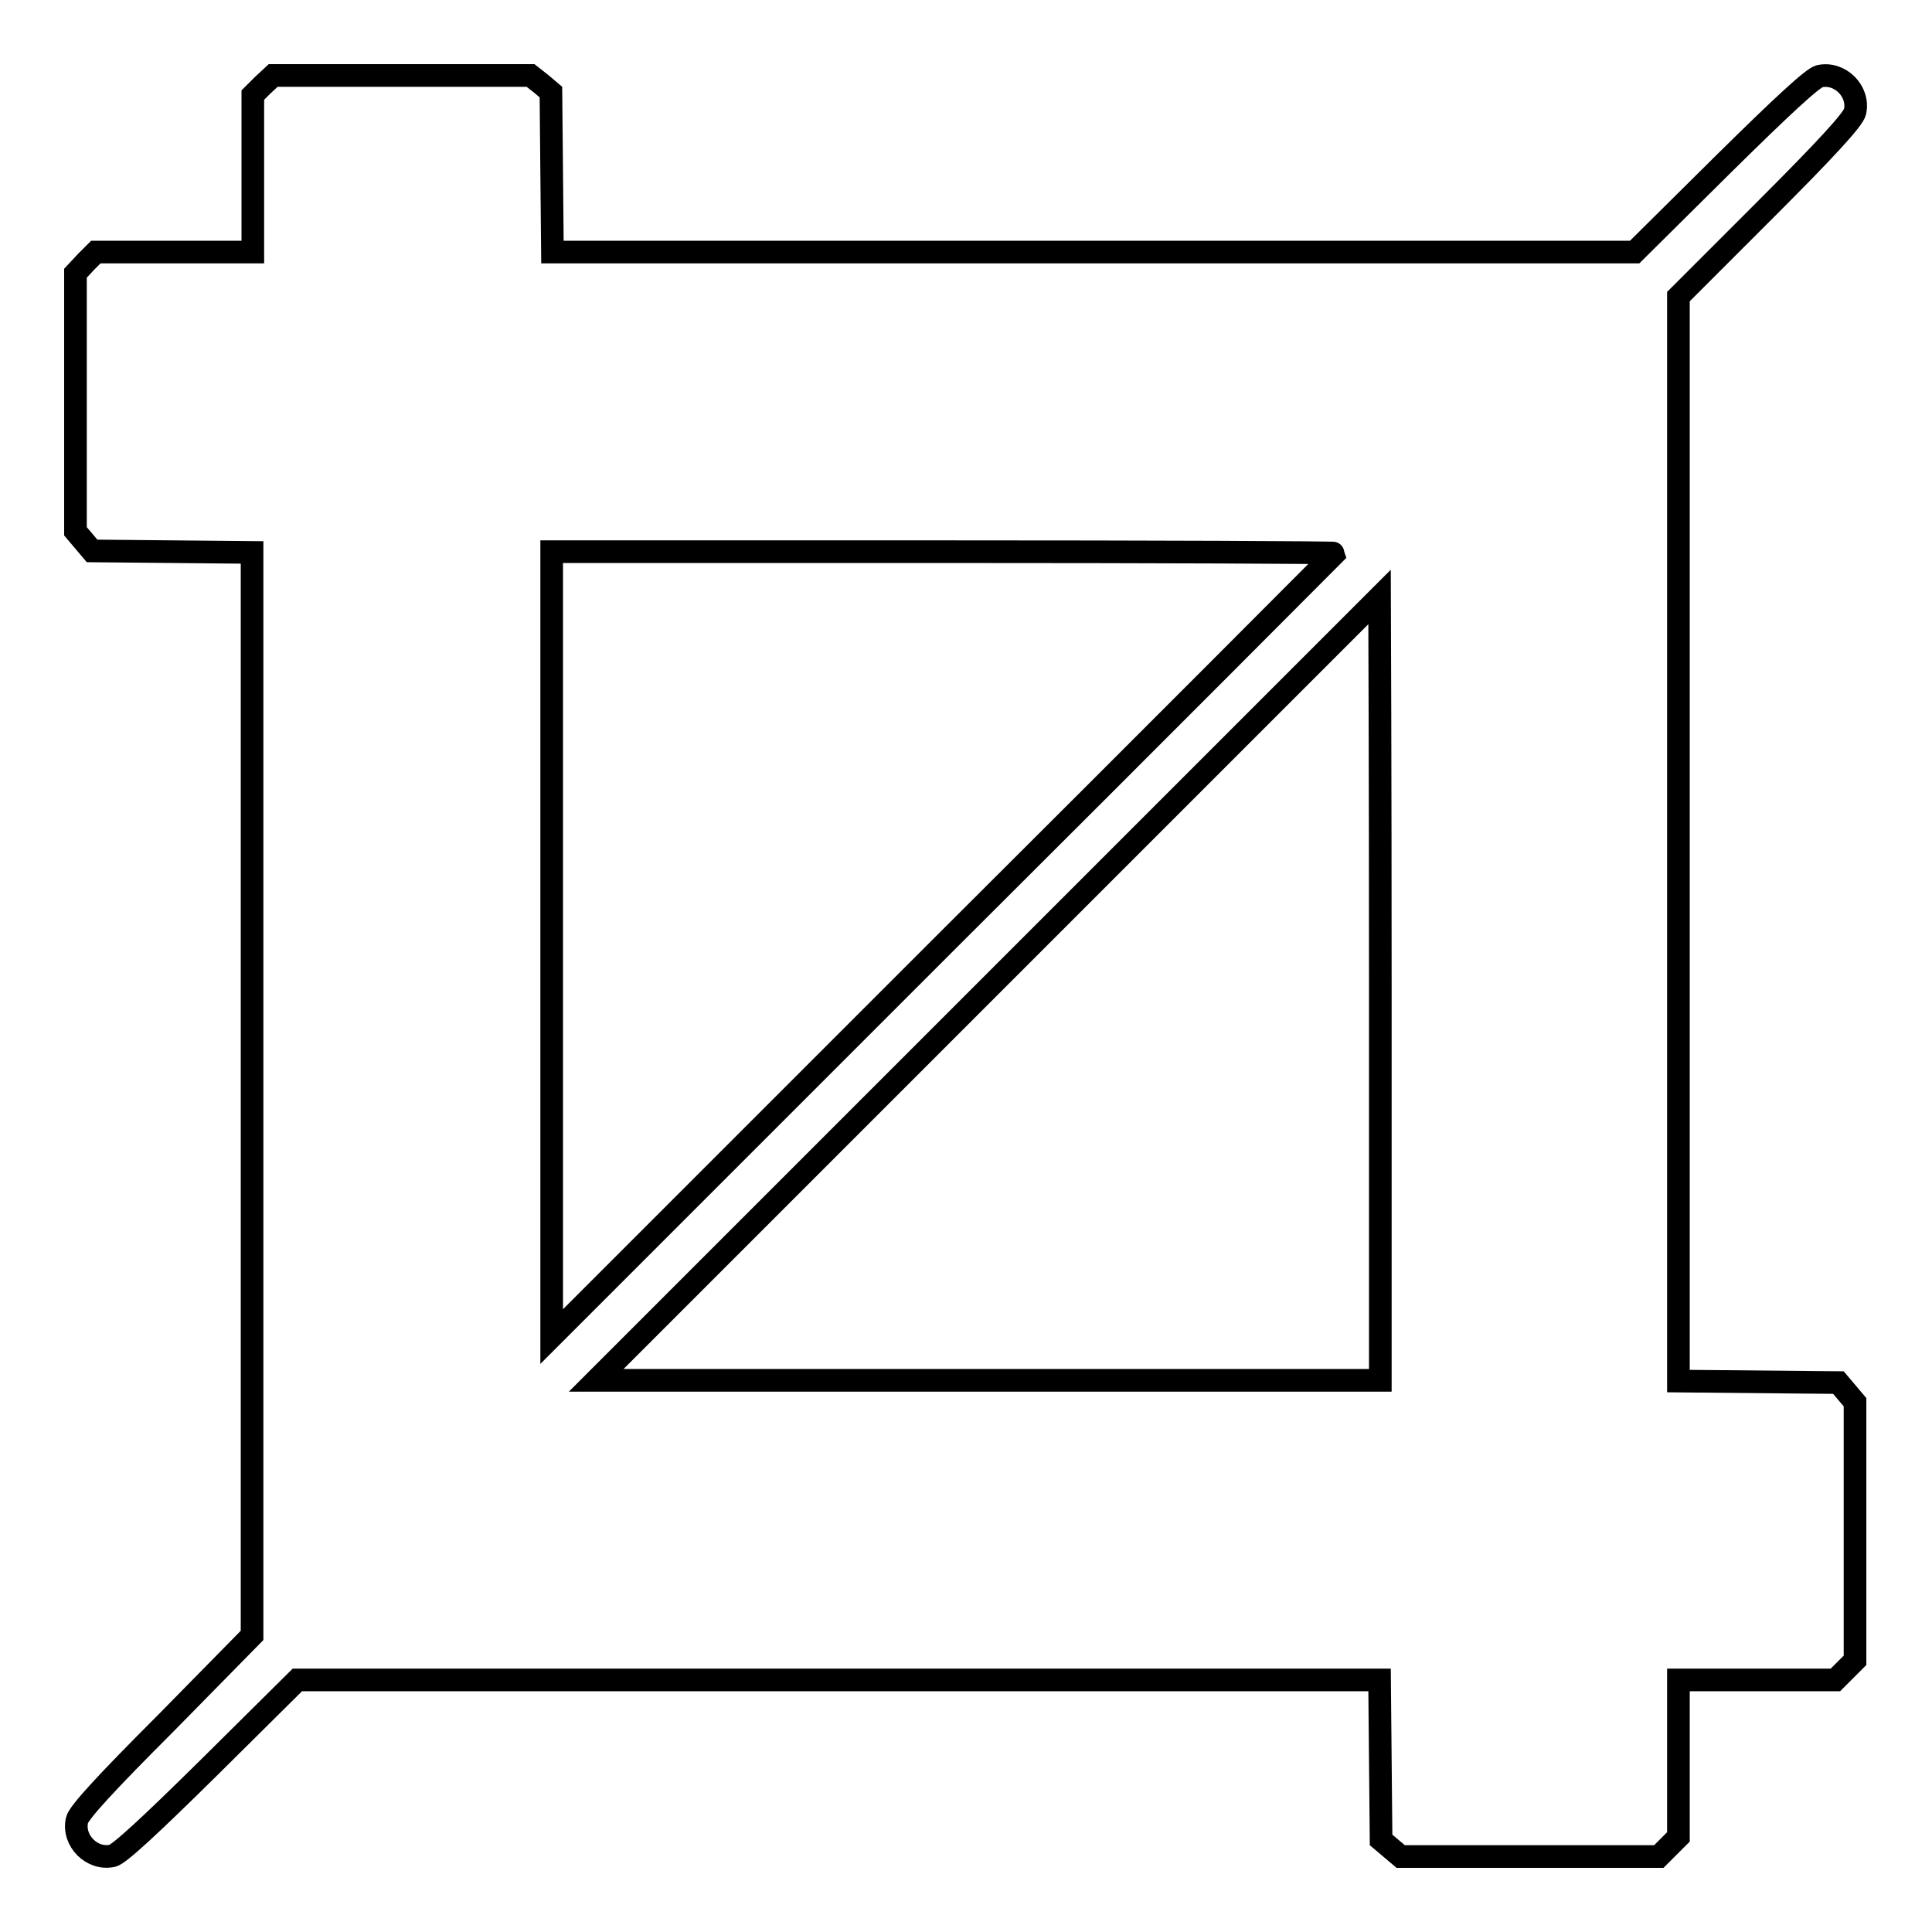
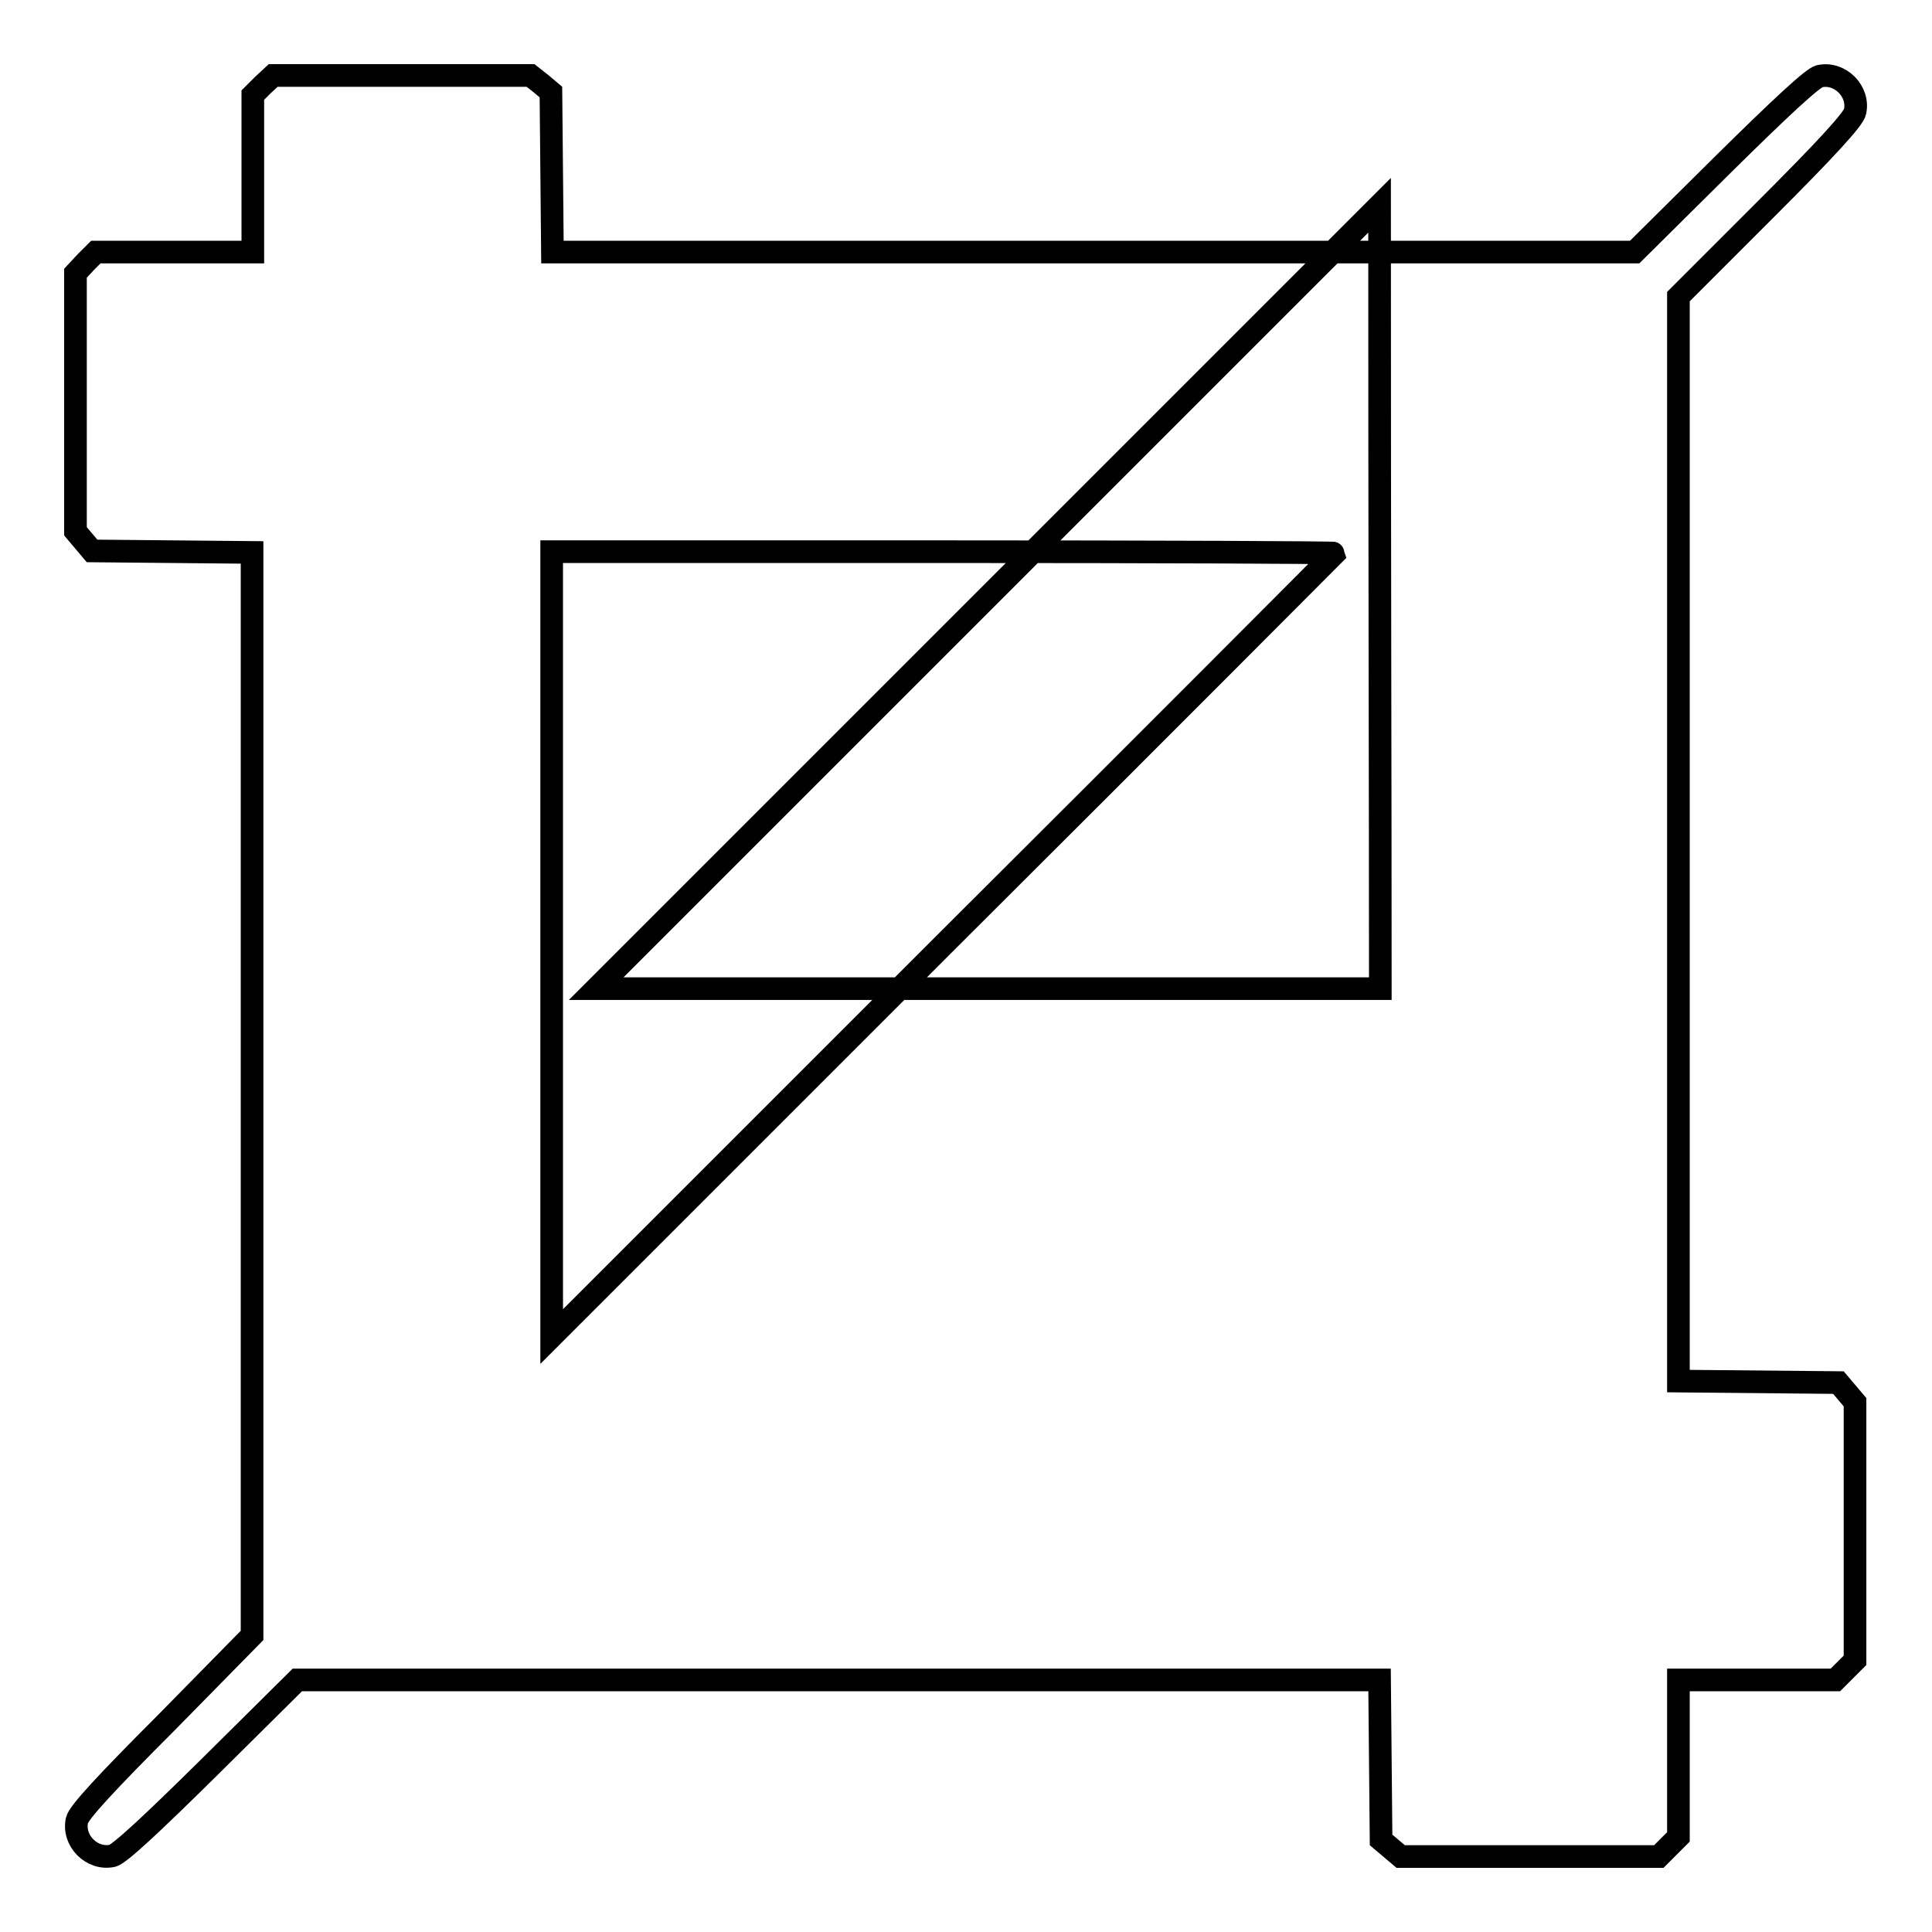
<svg xmlns="http://www.w3.org/2000/svg" version="1.1" x="0px" y="0px" viewBox="0 0 256 256" enable-background="new 0 0 256 256" xml:space="preserve">
  <g>
    <g>
      <g>
-         <path stroke-width="3" fill-opacity="0" stroke="#000000" d="M34.8,11.3l-1.3,1.3v10.4v10.4H23.1H12.7l-1.3,1.3L10,36.2v17.1v17.1l1.1,1.3l1.1,1.3l10.6,0.1l10.6,0.1V145v71.7L22,228.3c-7.9,7.9-11.6,11.9-11.8,12.9c-0.6,2.7,2,5.3,4.7,4.7c0.9-0.2,5-4,12.9-11.8l11.6-11.5H111h71.8l0.1,10.6l0.1,10.6l1.3,1.1l1.3,1.1h17.1h17.1l1.3-1.3l1.3-1.3v-10.4v-10.4h10.4h10.4l1.3-1.3l1.3-1.3v-17.1v-17.1l-1.1-1.3l-1.1-1.3l-10.6-0.1l-10.6-0.1V111V39.3L234,27.7c7.9-7.9,11.6-11.9,11.8-12.9c0.6-2.7-2-5.3-4.7-4.7c-0.9,0.2-5,4-12.9,11.8l-11.6,11.5H145H73.2l-0.1-10.6l-0.1-10.6l-1.3-1.1L70.3,10H53.3H36.2L34.8,11.3z M176.9,73.3c0,0-23.3,23.4-51.9,51.9l-51.9,51.9v-52V73.1H125C153.5,73.1,176.9,73.2,176.9,73.3z M182.9,131v51.9h-51.9h-52l51.9-51.9c28.5-28.5,51.9-51.9,51.9-51.9C182.8,79.1,182.9,102.5,182.9,131z" />
+         <path stroke-width="3" fill-opacity="0" stroke="#000000" d="M34.8,11.3l-1.3,1.3v10.4v10.4H23.1H12.7l-1.3,1.3L10,36.2v17.1v17.1l1.1,1.3l1.1,1.3l10.6,0.1l10.6,0.1V145v71.7L22,228.3c-7.9,7.9-11.6,11.9-11.8,12.9c-0.6,2.7,2,5.3,4.7,4.7c0.9-0.2,5-4,12.9-11.8l11.6-11.5H111h71.8l0.1,10.6l0.1,10.6l1.3,1.1l1.3,1.1h17.1h17.1l1.3-1.3l1.3-1.3v-10.4v-10.4h10.4h10.4l1.3-1.3l1.3-1.3v-17.1v-17.1l-1.1-1.3l-1.1-1.3l-10.6-0.1l-10.6-0.1V111V39.3L234,27.7c7.9-7.9,11.6-11.9,11.8-12.9c0.6-2.7-2-5.3-4.7-4.7c-0.9,0.2-5,4-12.9,11.8l-11.6,11.5H145H73.2l-0.1-10.6l-0.1-10.6l-1.3-1.1L70.3,10H53.3H36.2L34.8,11.3z M176.9,73.3c0,0-23.3,23.4-51.9,51.9l-51.9,51.9v-52V73.1H125C153.5,73.1,176.9,73.2,176.9,73.3z M182.9,131h-51.9h-52l51.9-51.9c28.5-28.5,51.9-51.9,51.9-51.9C182.8,79.1,182.9,102.5,182.9,131z" />
      </g>
    </g>
  </g>
</svg>